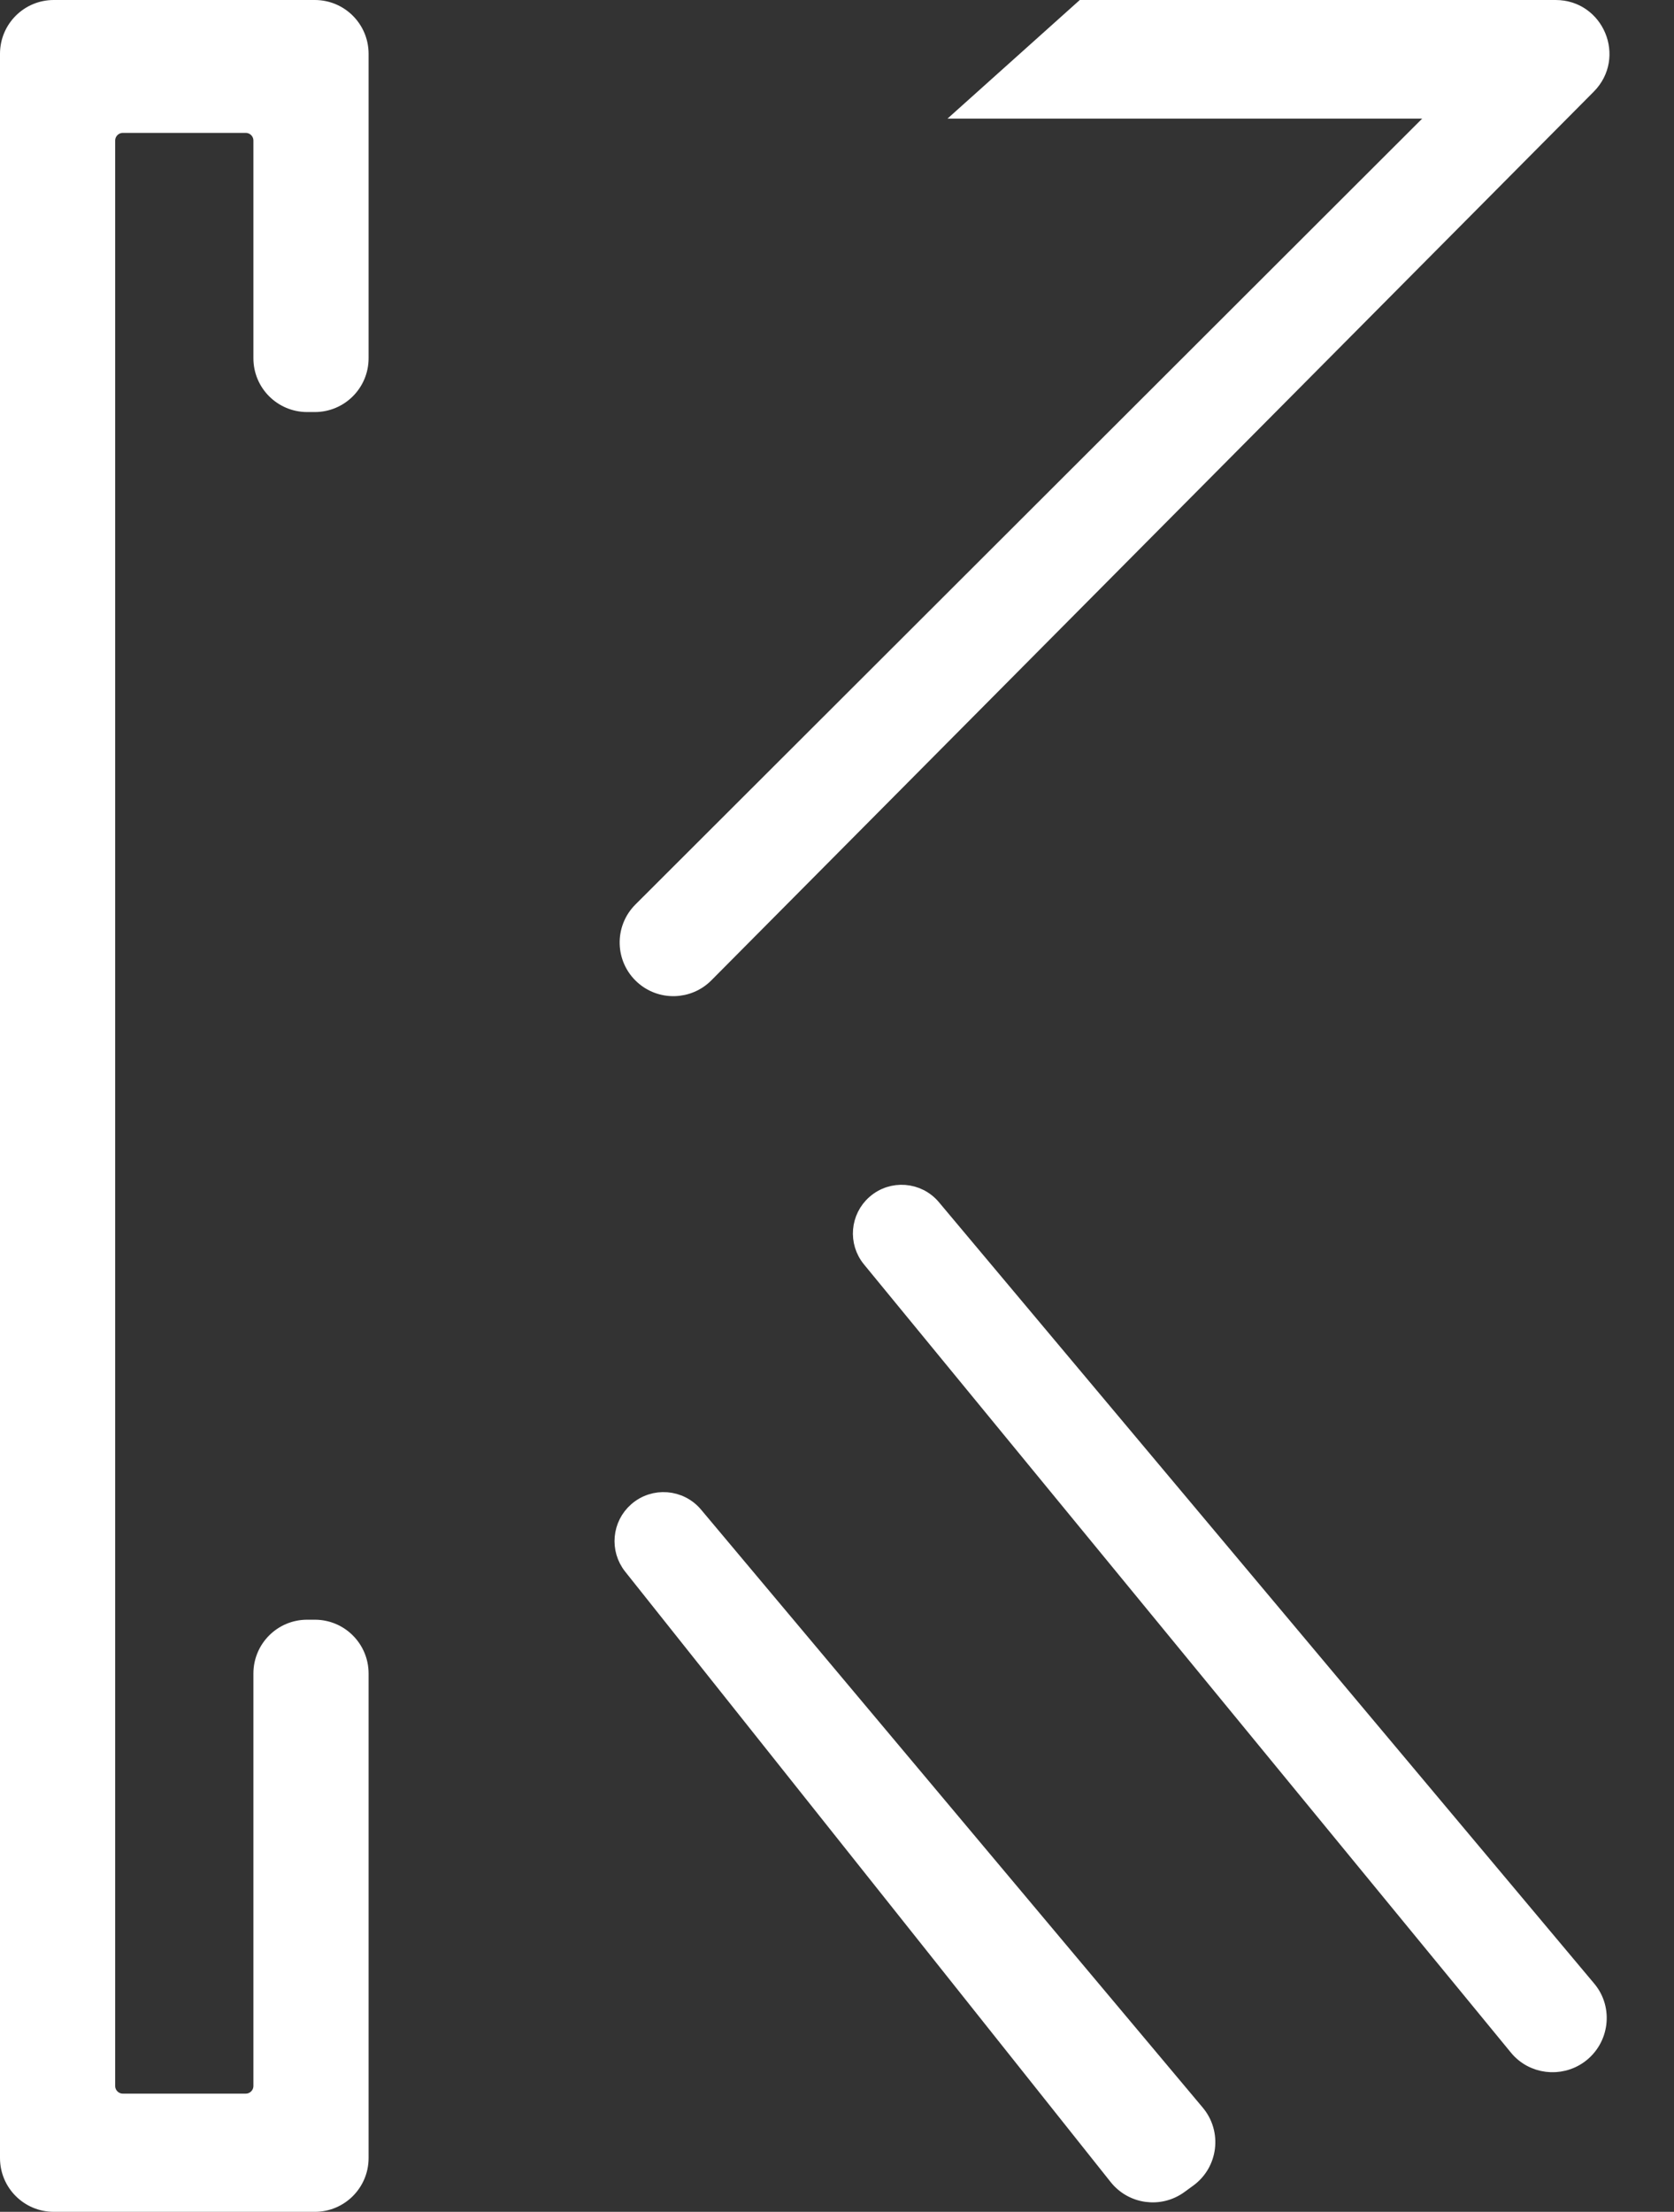
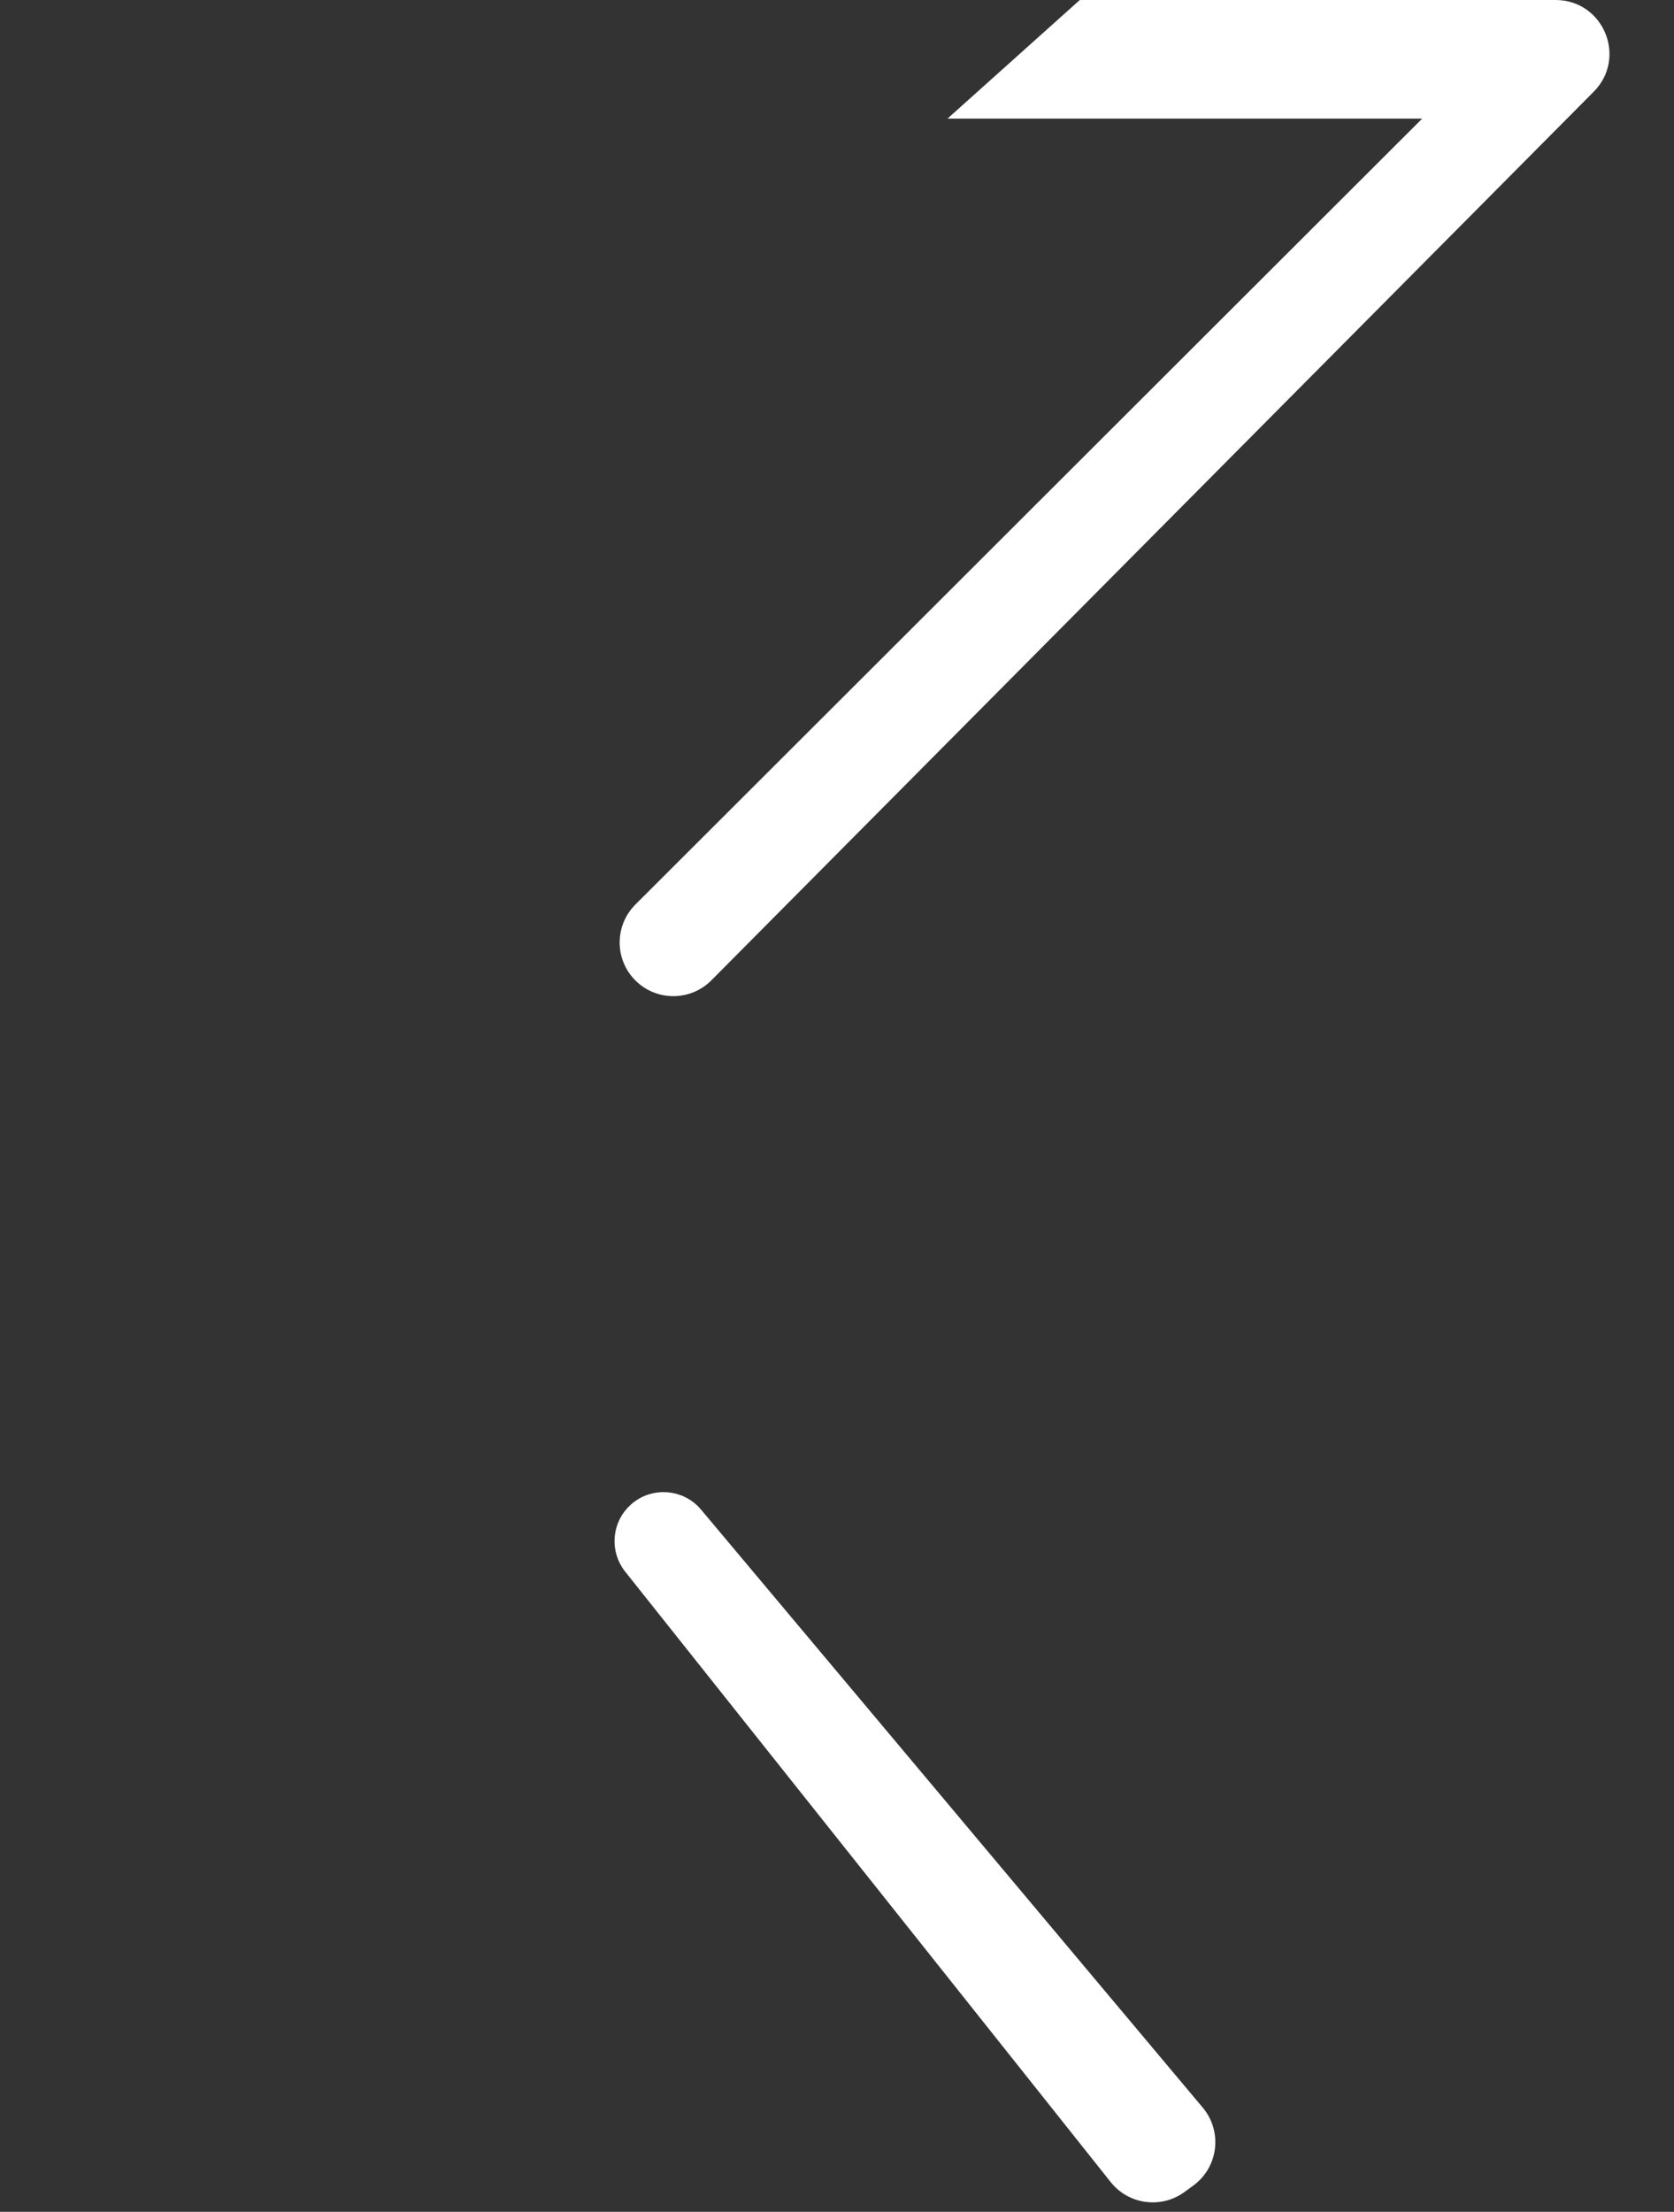
<svg xmlns="http://www.w3.org/2000/svg" width="109" height="144" viewBox="0 0 109 144" fill="none">
  <rect x="0" y="0" width="109" height="144" fill="#333333" stroke="none" />
-   <path d="M17 135.804V108.95C17 107.293 18.343 105.95 20 105.95H20.5C22.157 105.95 23.5 107.293 23.5 108.95V140.5C23.5 142.157 22.157 143.5 20.5 143.5H3.5C1.843 143.5 0.5 142.157 0.5 140.5V3.5C0.5 1.843 1.843 0.5 3.5 0.5H20.5C22.157 0.5 23.5 1.843 23.5 3.5V23.326C23.5 24.983 22.157 26.326 20.5 26.326H20C18.343 26.326 17 24.983 17 23.326V9.152C17 8.6 16.552 8.152 16 8.152H13.5H8C7.448 8.152 7 8.6 7 9.152V135.804C7 136.357 7.448 136.804 8 136.804H16C16.552 136.804 17 136.357 17 135.804Z" fill="white" stroke="white" />
  <path d="M103.422 5.614L45.967 63.47C44.84 64.606 43.018 64.654 41.832 63.579C40.563 62.429 40.515 60.452 41.727 59.242L93.81 7.224H63L70.5 0.5H101.293C103.961 0.5 105.301 3.721 103.422 5.614Z" fill="white" stroke="white" />
-   <path d="M98.772 133.322L56.642 82C55.727 80.885 55.862 79.246 56.948 78.296C58.074 77.31 59.791 77.443 60.753 78.589L103.425 129.465C104.546 130.8 104.276 132.82 102.862 133.84C101.577 134.766 99.776 134.546 98.772 133.322Z" fill="white" stroke="white" />
  <path d="M72.711 141.751L41.099 102.01C40.204 100.885 40.351 99.255 41.432 98.309C42.567 97.316 44.297 97.449 45.266 98.605L77.933 137.537C79.05 138.869 78.805 140.869 77.399 141.891L76.823 142.31C75.524 143.255 73.711 143.009 72.711 141.751Z" fill="white" stroke="white" />
</svg>